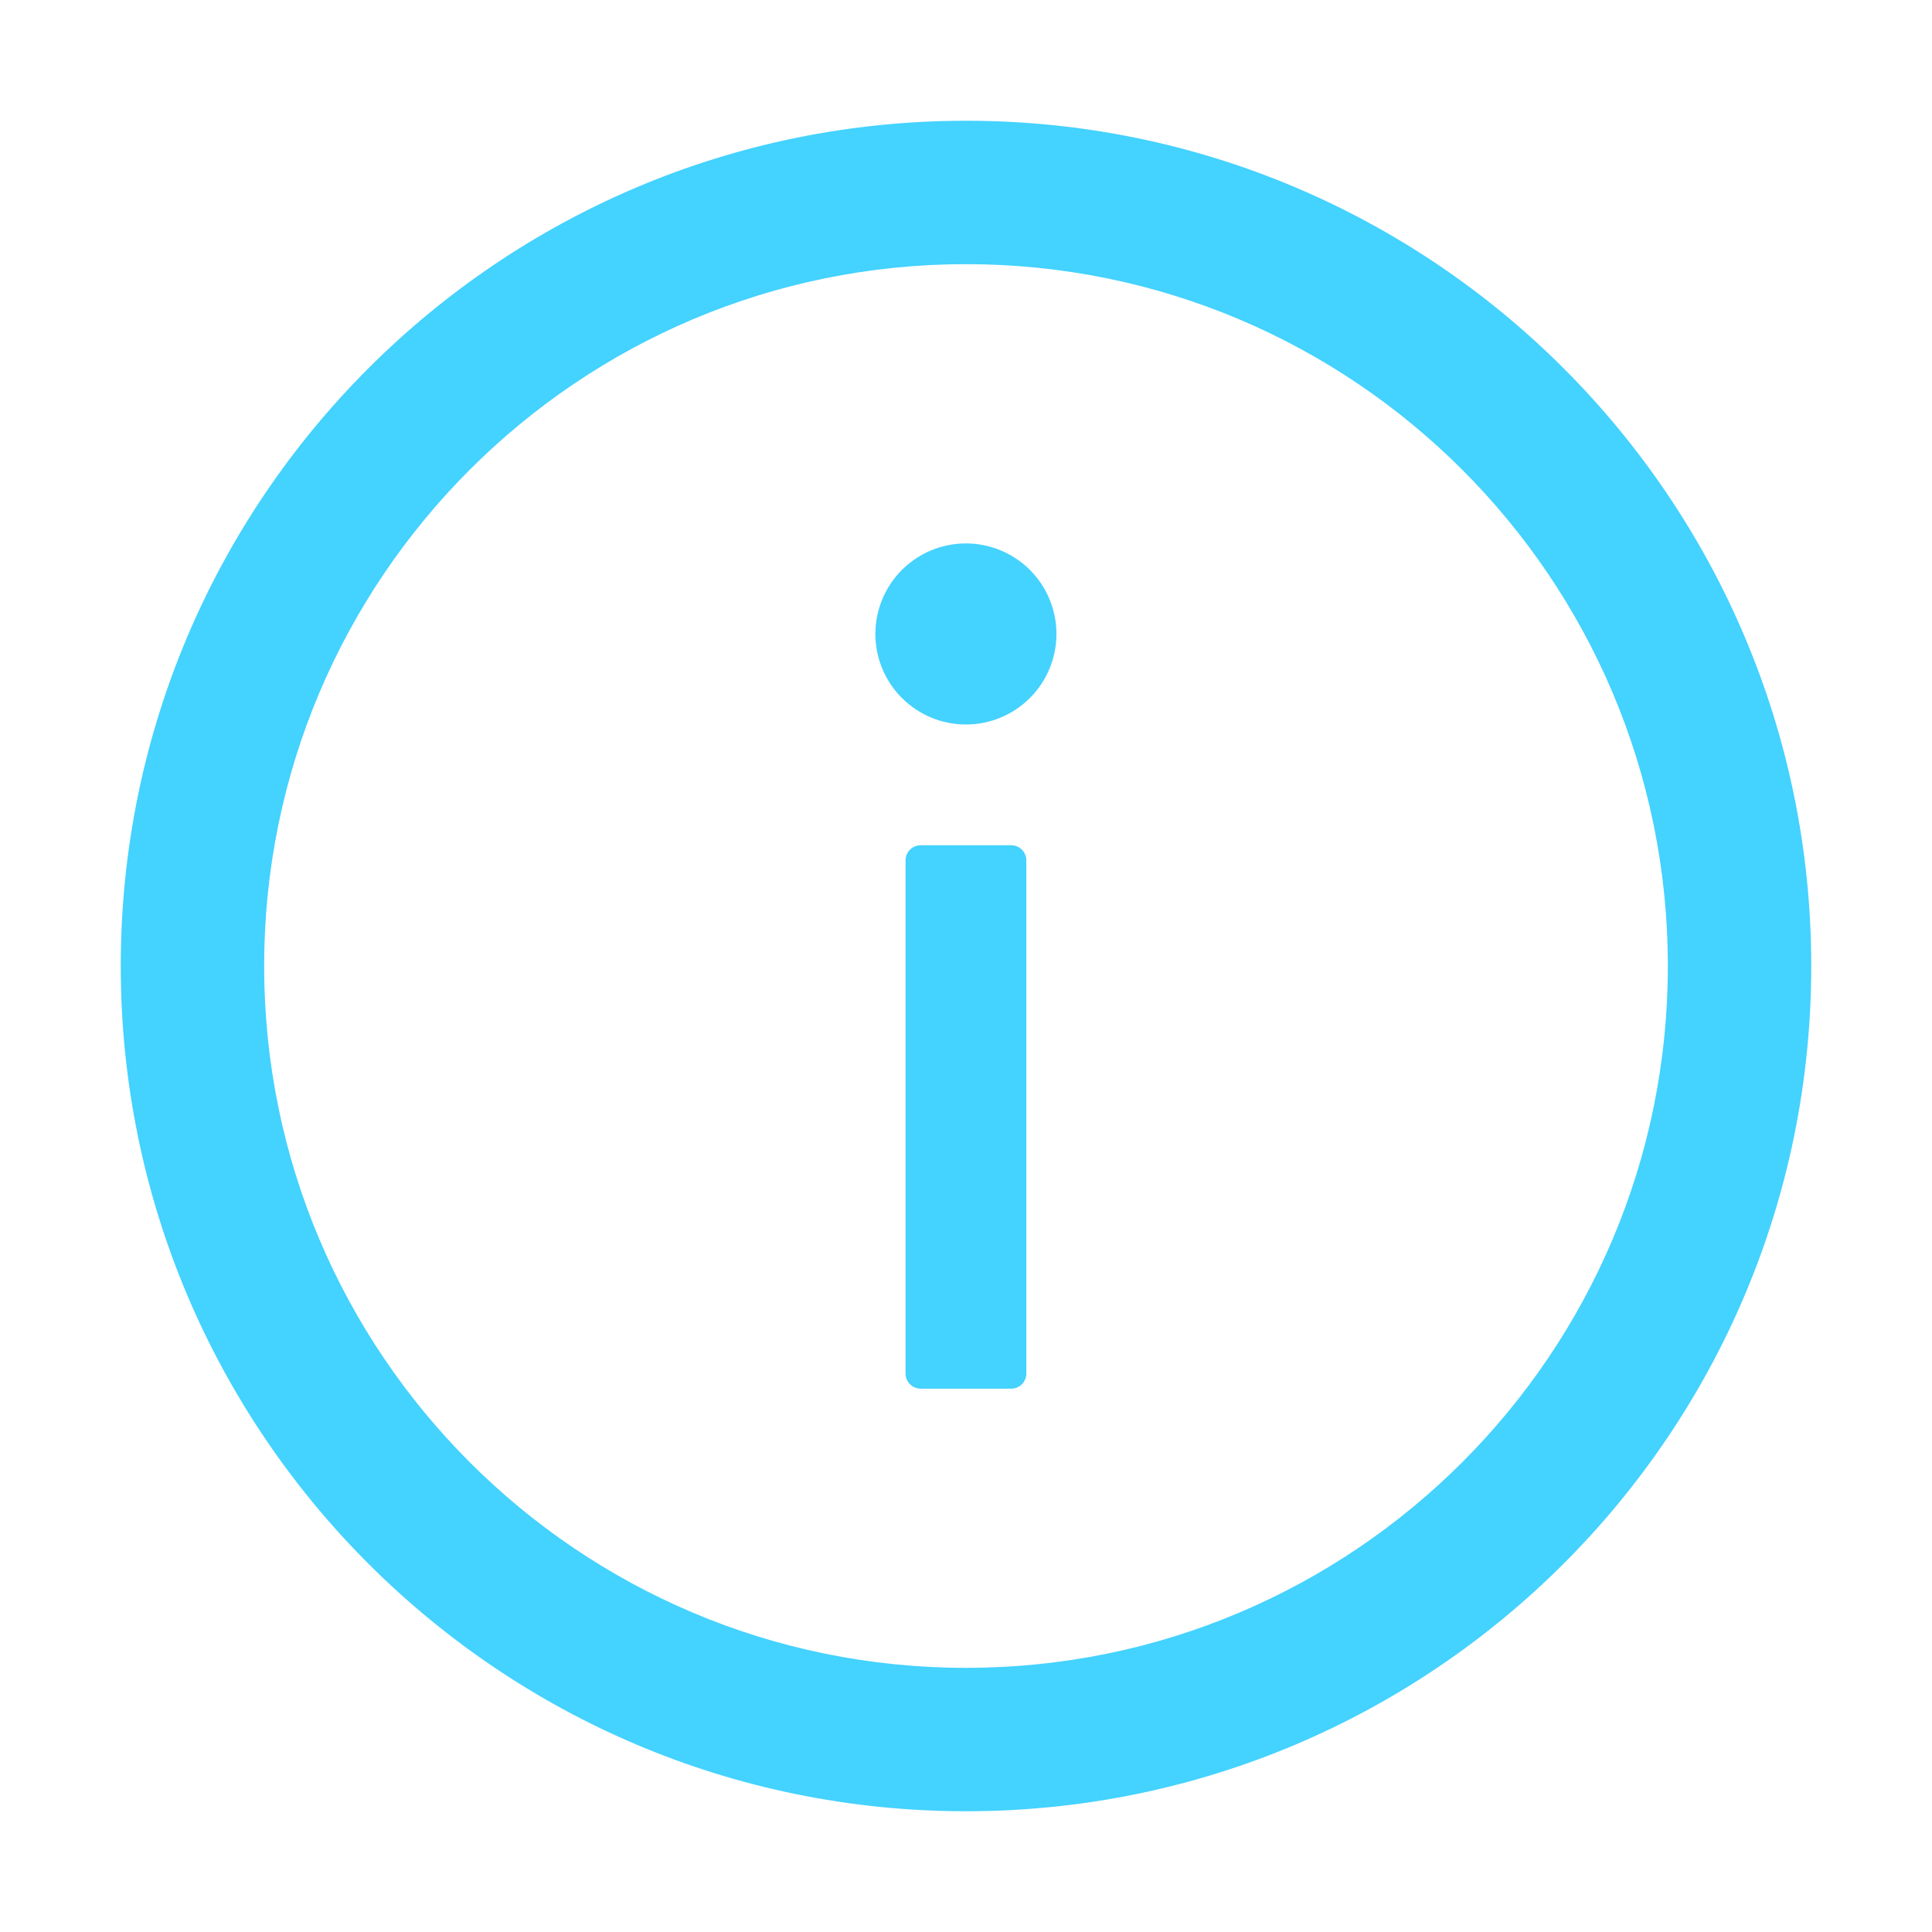
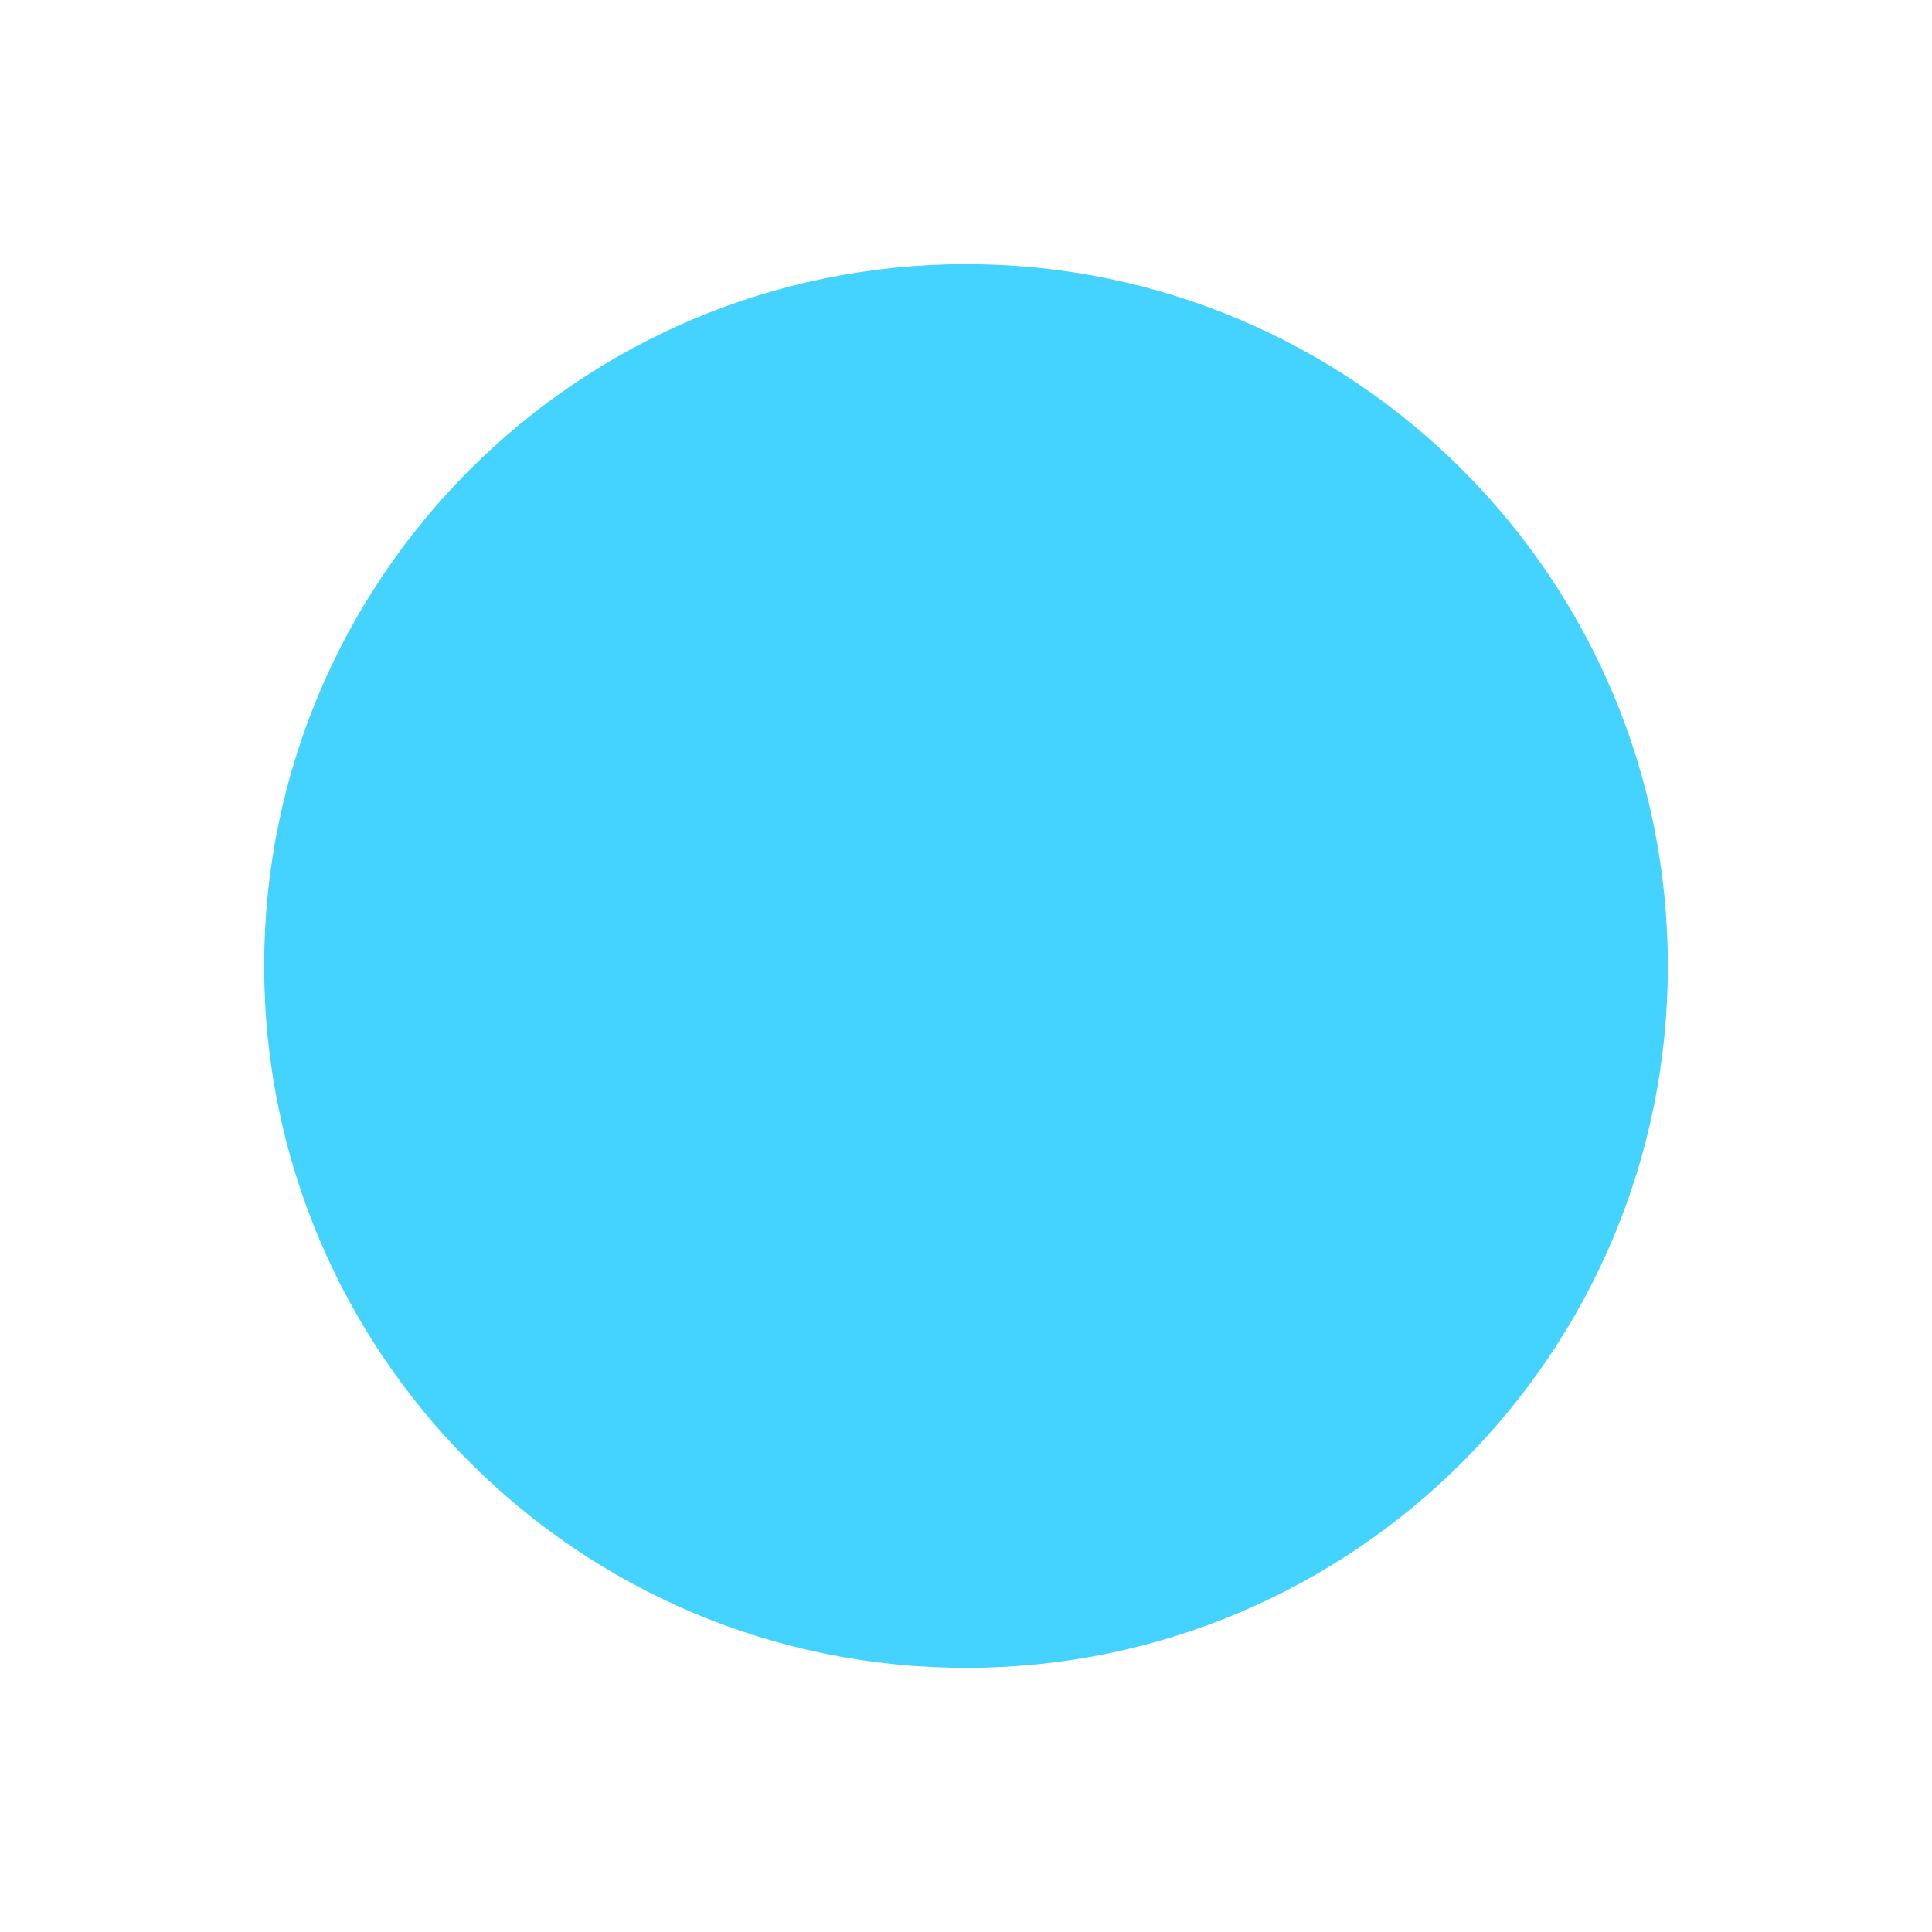
<svg xmlns="http://www.w3.org/2000/svg" fill="none" viewBox="0 0 22 22">
-   <path fill="#44D2FF" d="M11 1.375c-5.315 0-9.625 4.31-9.625 9.625 0 5.315 4.31 9.625 9.625 9.625 5.315 0 9.625-4.31 9.625-9.625 0-5.315-4.31-9.625-9.625-9.625Zm0 17.617c-4.413 0-7.992-3.579-7.992-7.992 0-4.413 3.579-7.992 7.992-7.992 4.413 0 7.992 3.579 7.992 7.992 0 4.413-3.579 7.992-7.992 7.992Z" />
-   <path fill="#44D2FF" d="M9.968 7.219c0 .274.109.536.302.729.193.193.456.302.729.302.274 0 .536-.109.729-.302.193-.193.302-.456.302-.729 0-.274-.109-.536-.302-.729-.193-.193-.456-.302-.729-.302-.274 0-.536.109-.729.302-.193.193-.302.456-.302.729ZM11.515 9.625H10.484c-.095 0-.172.077-.172.172v5.844c0 .095.077.172.172.172h1.031c.095 0 .172-.077.172-.172V9.797c0-.095-.077-.172-.172-.172Z" />
+   <path fill="#44D2FF" d="M11 1.375Zm0 17.617c-4.413 0-7.992-3.579-7.992-7.992 0-4.413 3.579-7.992 7.992-7.992 4.413 0 7.992 3.579 7.992 7.992 0 4.413-3.579 7.992-7.992 7.992Z" />
</svg>